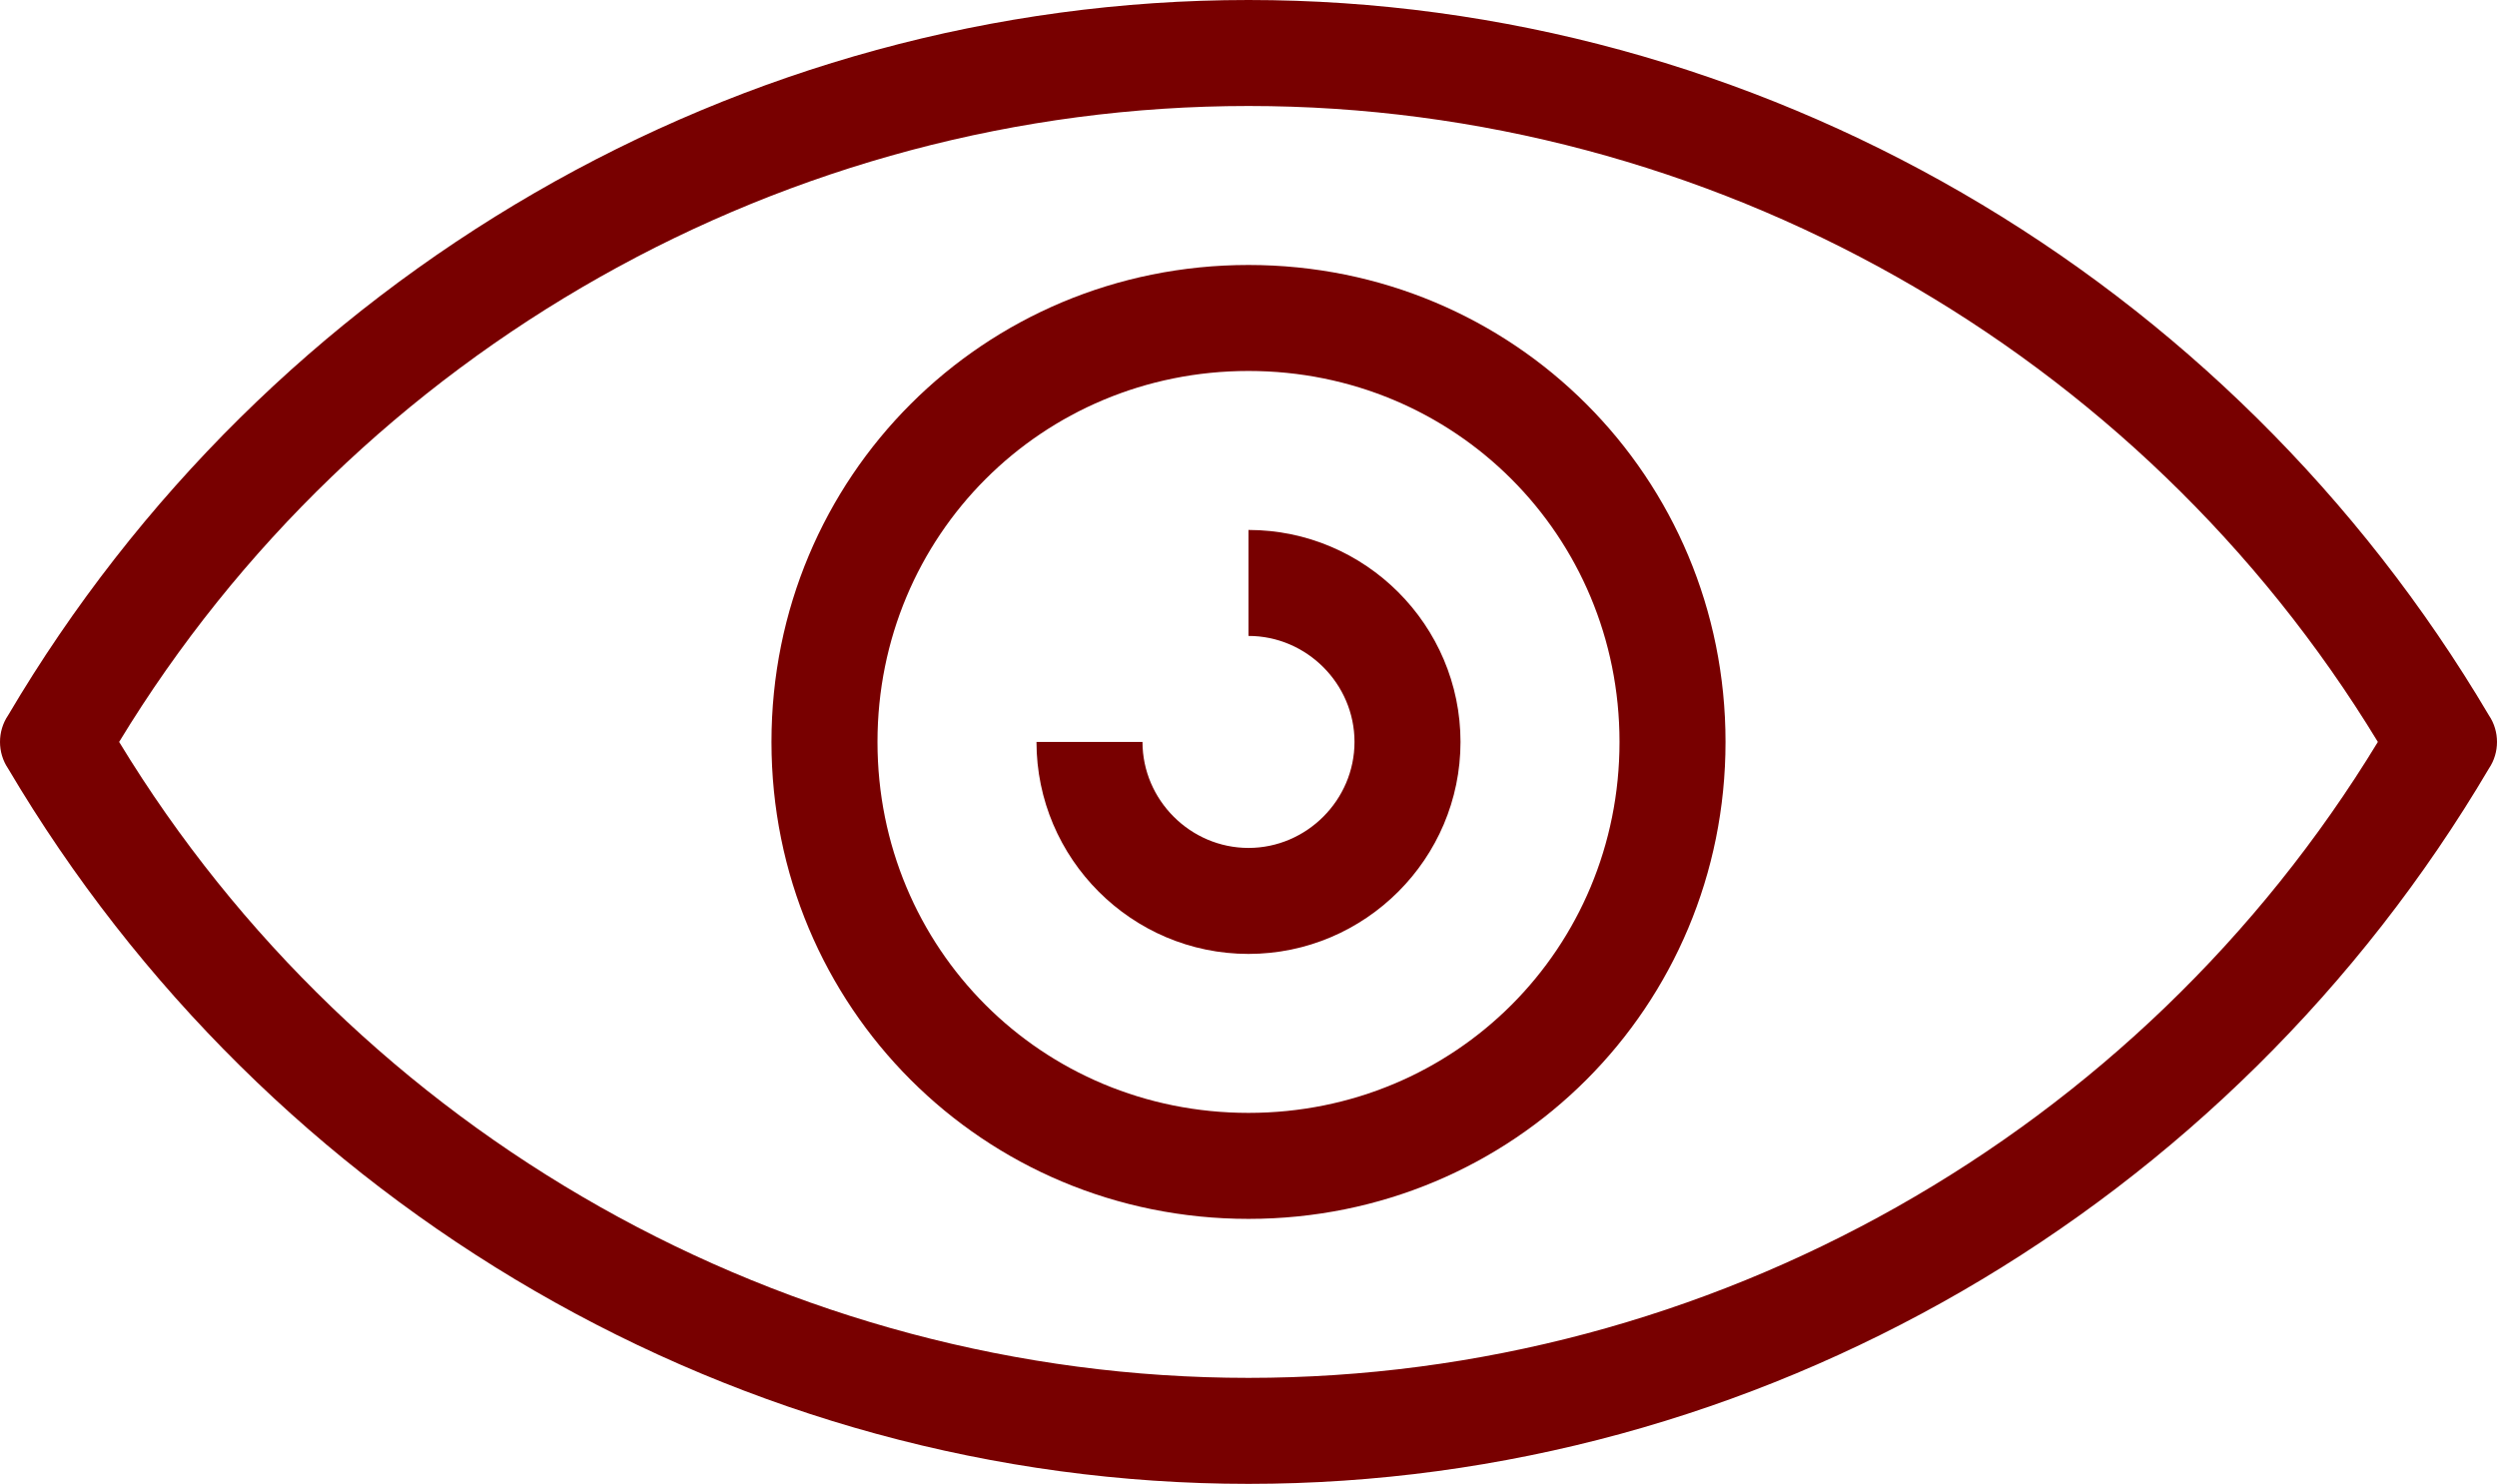
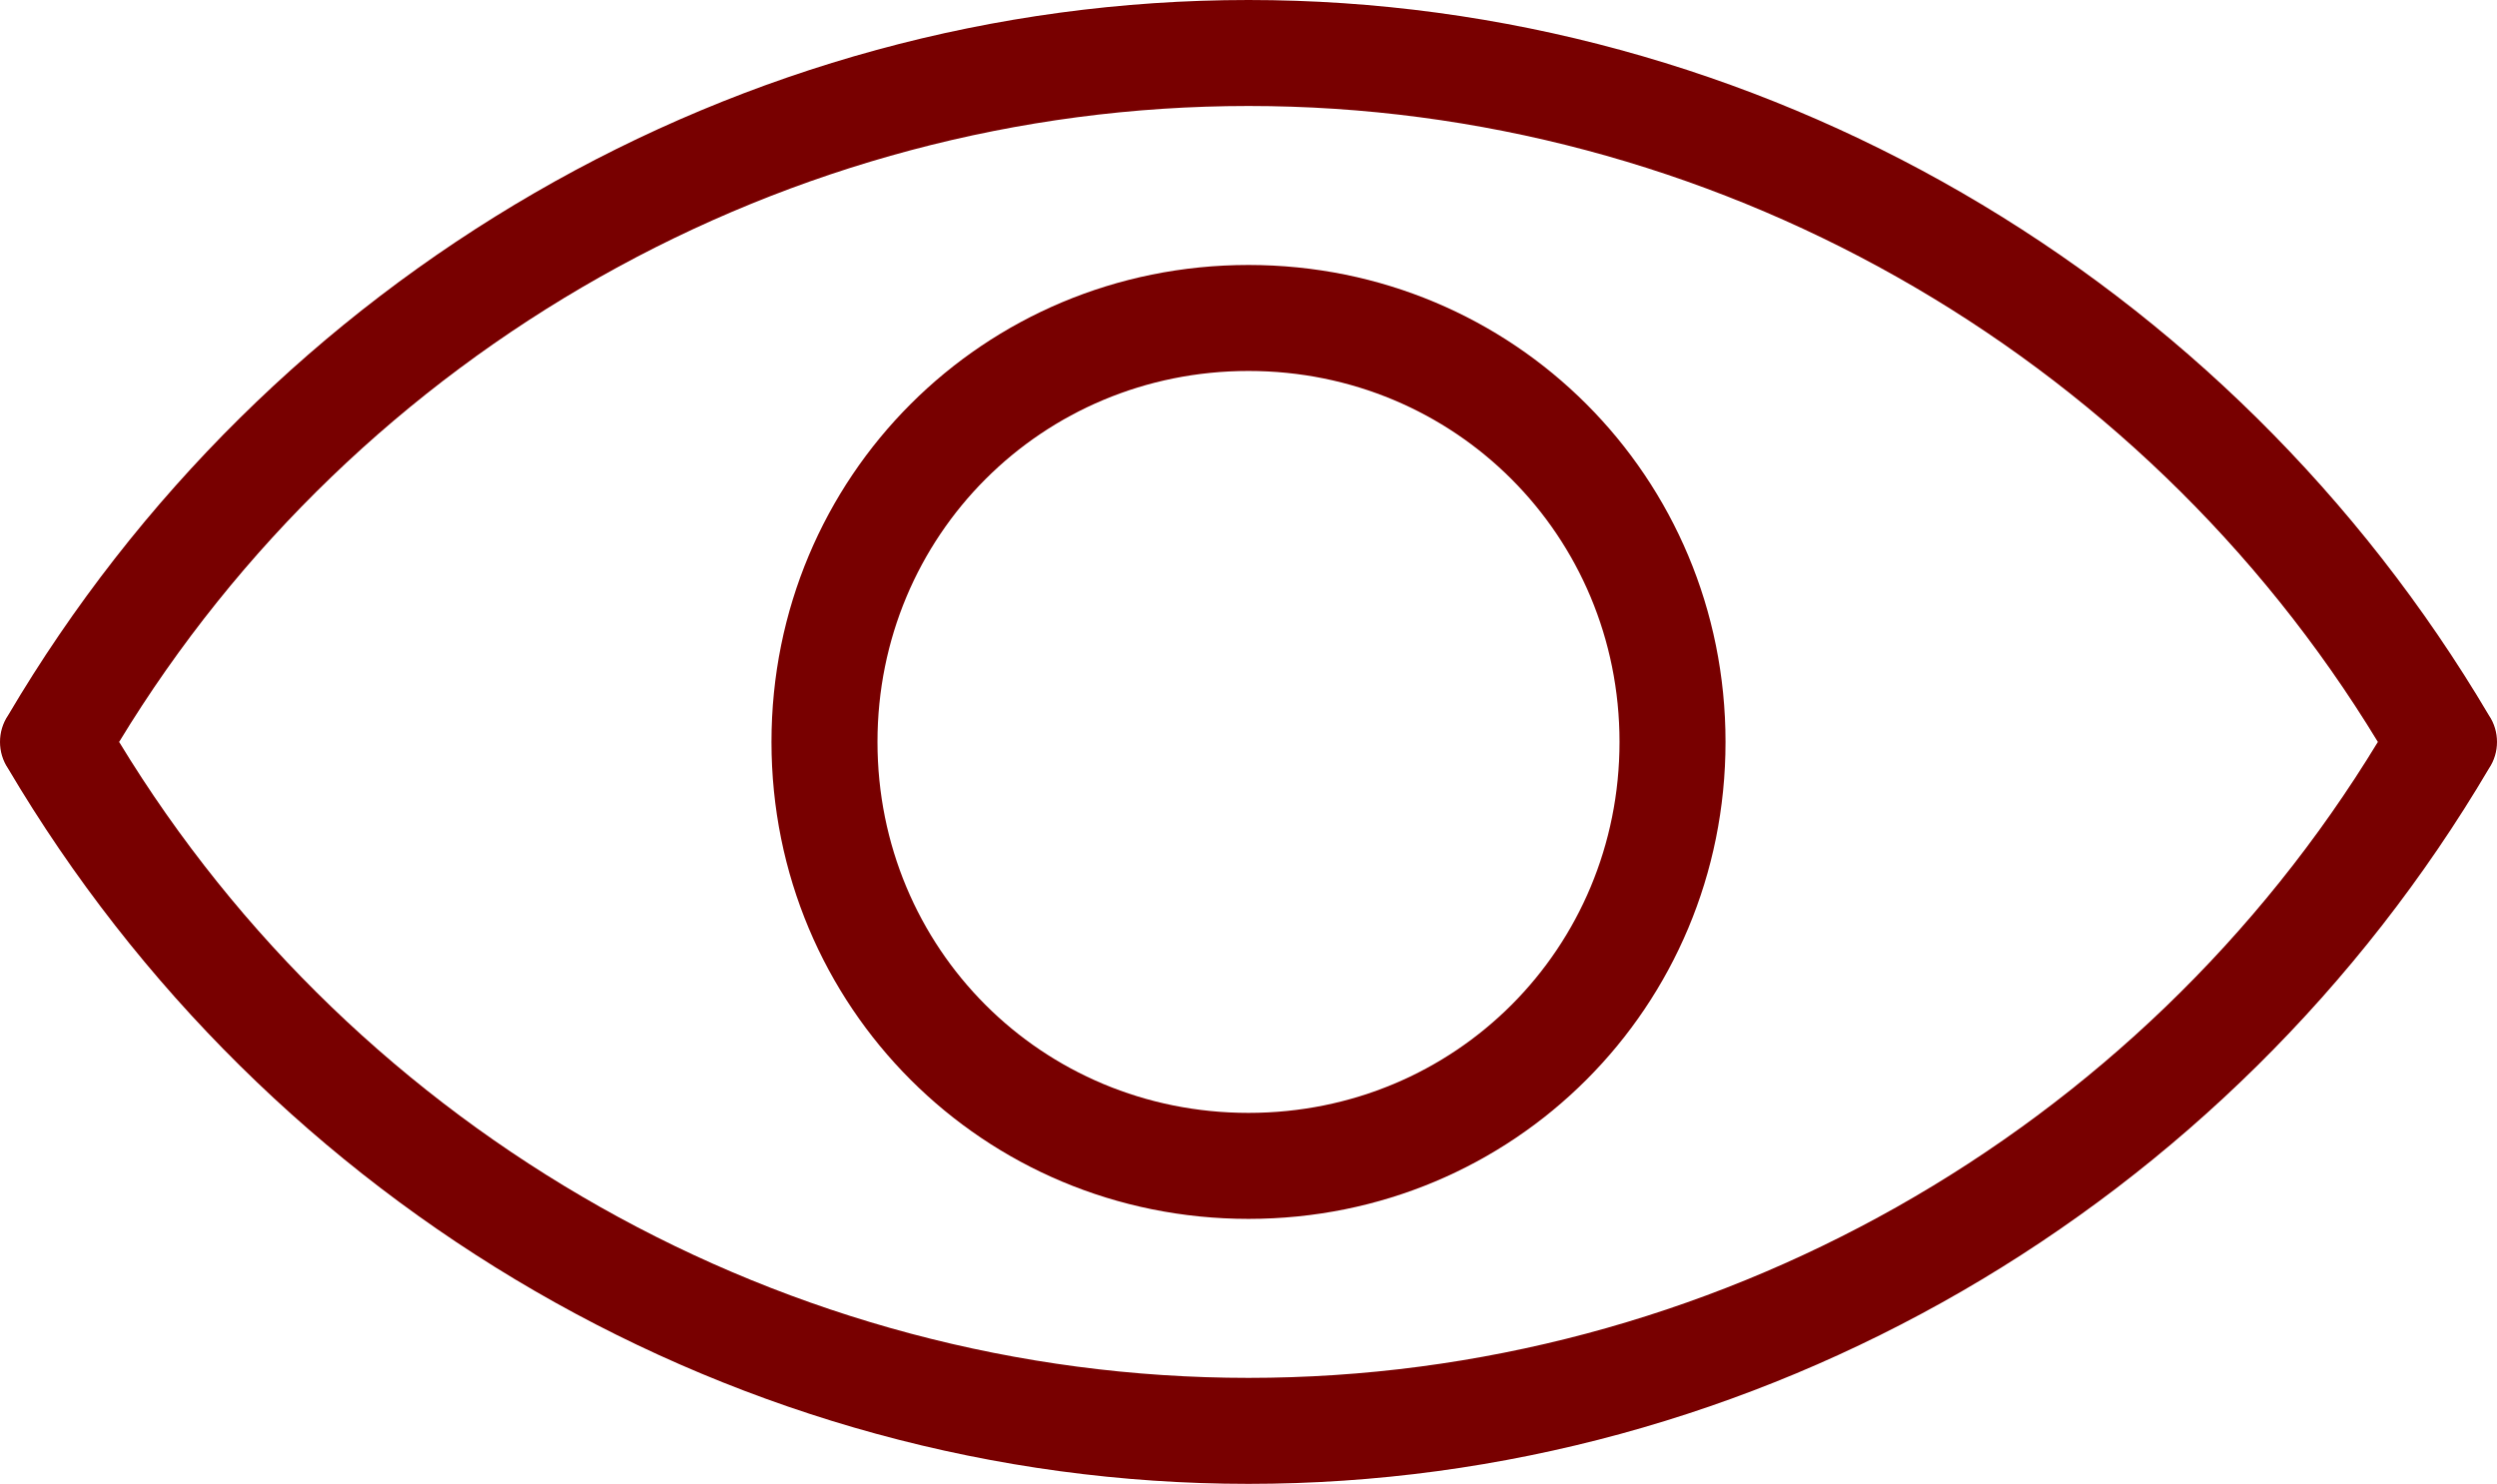
<svg xmlns="http://www.w3.org/2000/svg" xml:space="preserve" width="129.632mm" height="77.046mm" style="shape-rendering:geometricPrecision; text-rendering:geometricPrecision; image-rendering:optimizeQuality; fill-rule:evenodd; clip-rule:evenodd" viewBox="0 0 12729.68 7565.85">
  <defs>
    <style type="text/css">  .fil0 {fill:#780000;fill-rule:nonzero}  </style>
  </defs>
  <g id="Слой_x0020_1">
    <g id="_2833447424752">
      <g>
        <g>
          <path class="fil0" d="M12688.76 3647.82c-1325.07,-2242.21 -3730.96,-3647.82 -6323.92,-3647.82 -2592.96,0 -5001.46,1405.62 -6323.92,3647.82 -54.56,80.54 -54.56,189.66 0,270.2 1325.07,2242.21 3730.96,3647.82 6323.92,3647.82 2592.96,0 5001.46,-1405.62 6323.92,-3647.82 54.56,-80.54 54.56,-189.66 0,-270.2zm-6323.92 3377.6c-2351.34,0 -4541.59,-1241.93 -5757.52,-3242.51 1215.94,-2000.58 3406.19,-3242.5 5757.52,-3242.5 2351.34,0 4541.6,1241.93 5757.52,3242.5 -1215.92,2000.58 -3406.19,3242.51 -5757.52,3242.51z" />
          <path class="fil0" d="M6364.84 1351.05c-1351.05,0 -2431.88,1080.84 -2431.88,2431.87 0,1351.05 1080.84,2431.88 2431.88,2431.88 1351.05,0 2431.88,-1080.84 2431.88,-2431.88 0,-1351.04 -1080.84,-2431.87 -2431.88,-2431.87zm0 4323.33c-1054.86,0 -1891.46,-839.21 -1891.46,-1891.46 0,-1052.26 839.21,-1891.46 1891.46,-1891.46 1052.27,0 1891.46,839.21 1891.46,1891.46 0,1052.27 -836.61,1891.46 -1891.46,1891.46z" />
-           <path class="fil0" d="M6364.84 2702.08l0 540.42c296.2,0 540.42,244.23 540.42,540.41 0,296.19 -244.23,540.42 -540.42,540.42 -296.19,0 -540.42,-244.23 -540.42,-540.42l-540.43 0.01c0,594.99 485.86,1080.84 1080.84,1080.84 594.99,0 1080.84,-485.86 1080.84,-1080.84 0,-594.98 -485.86,-1080.83 -1080.84,-1080.83z" />
        </g>
      </g>
    </g>
  </g>
</svg>